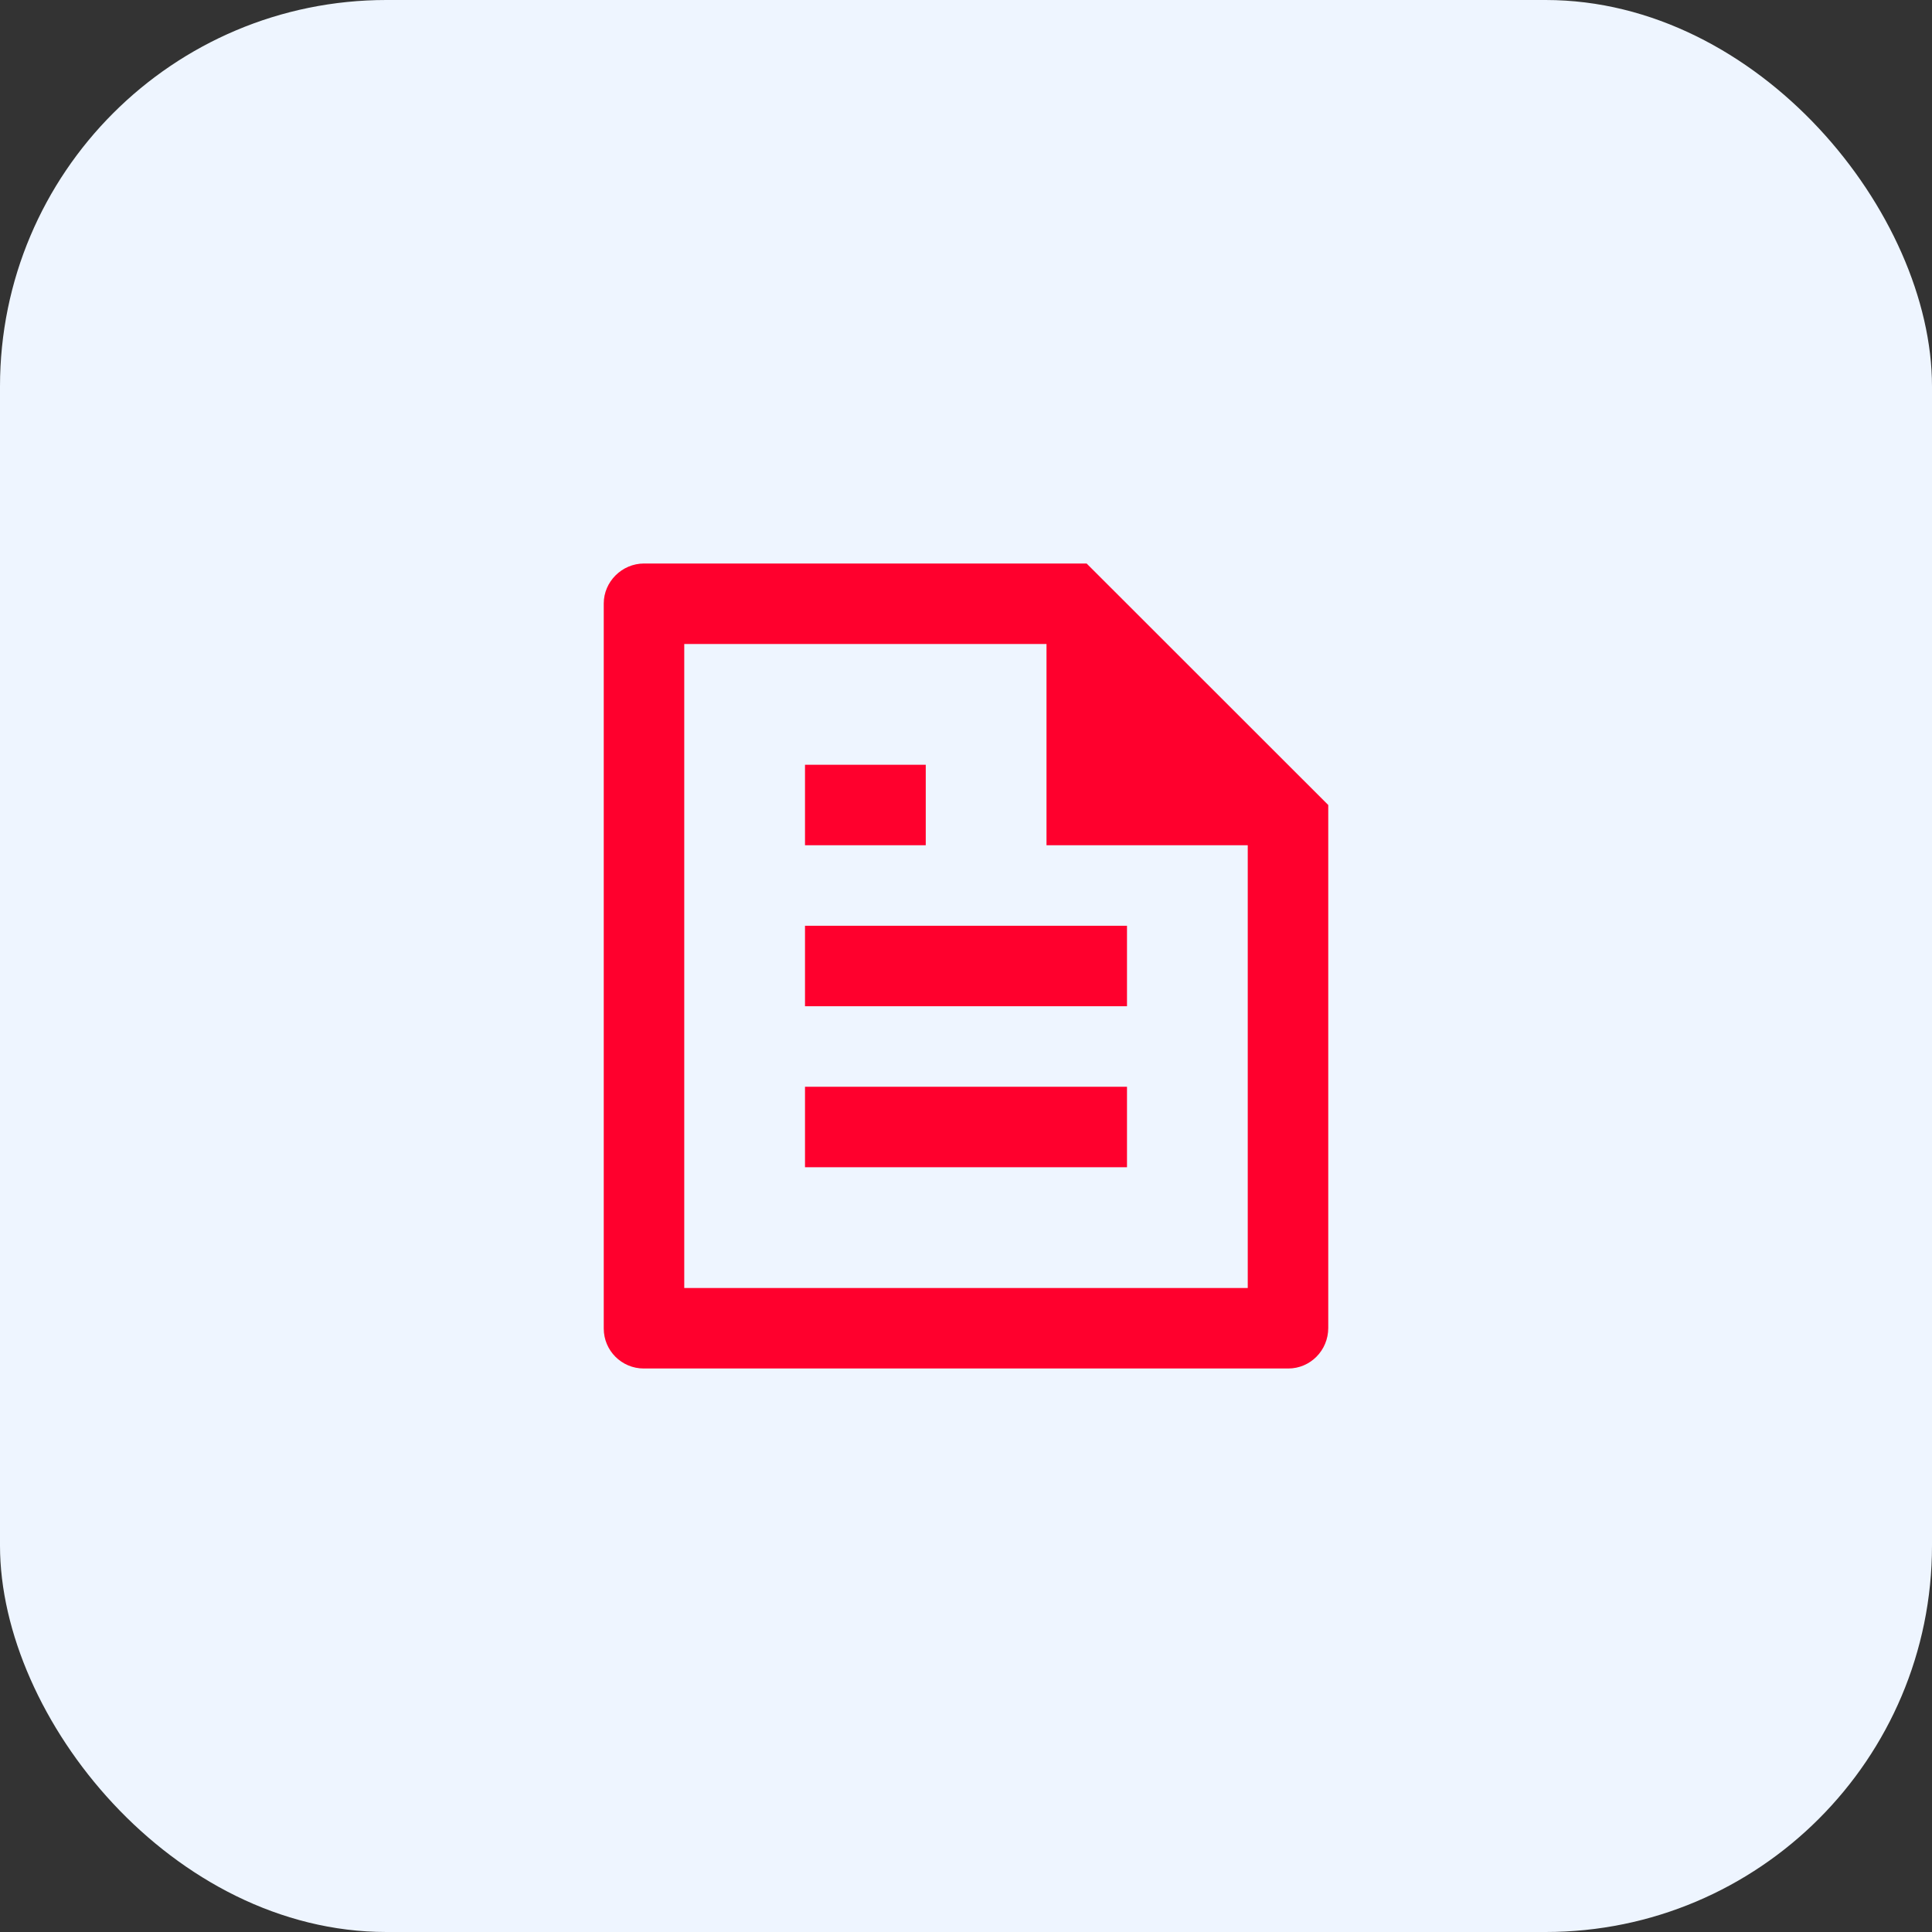
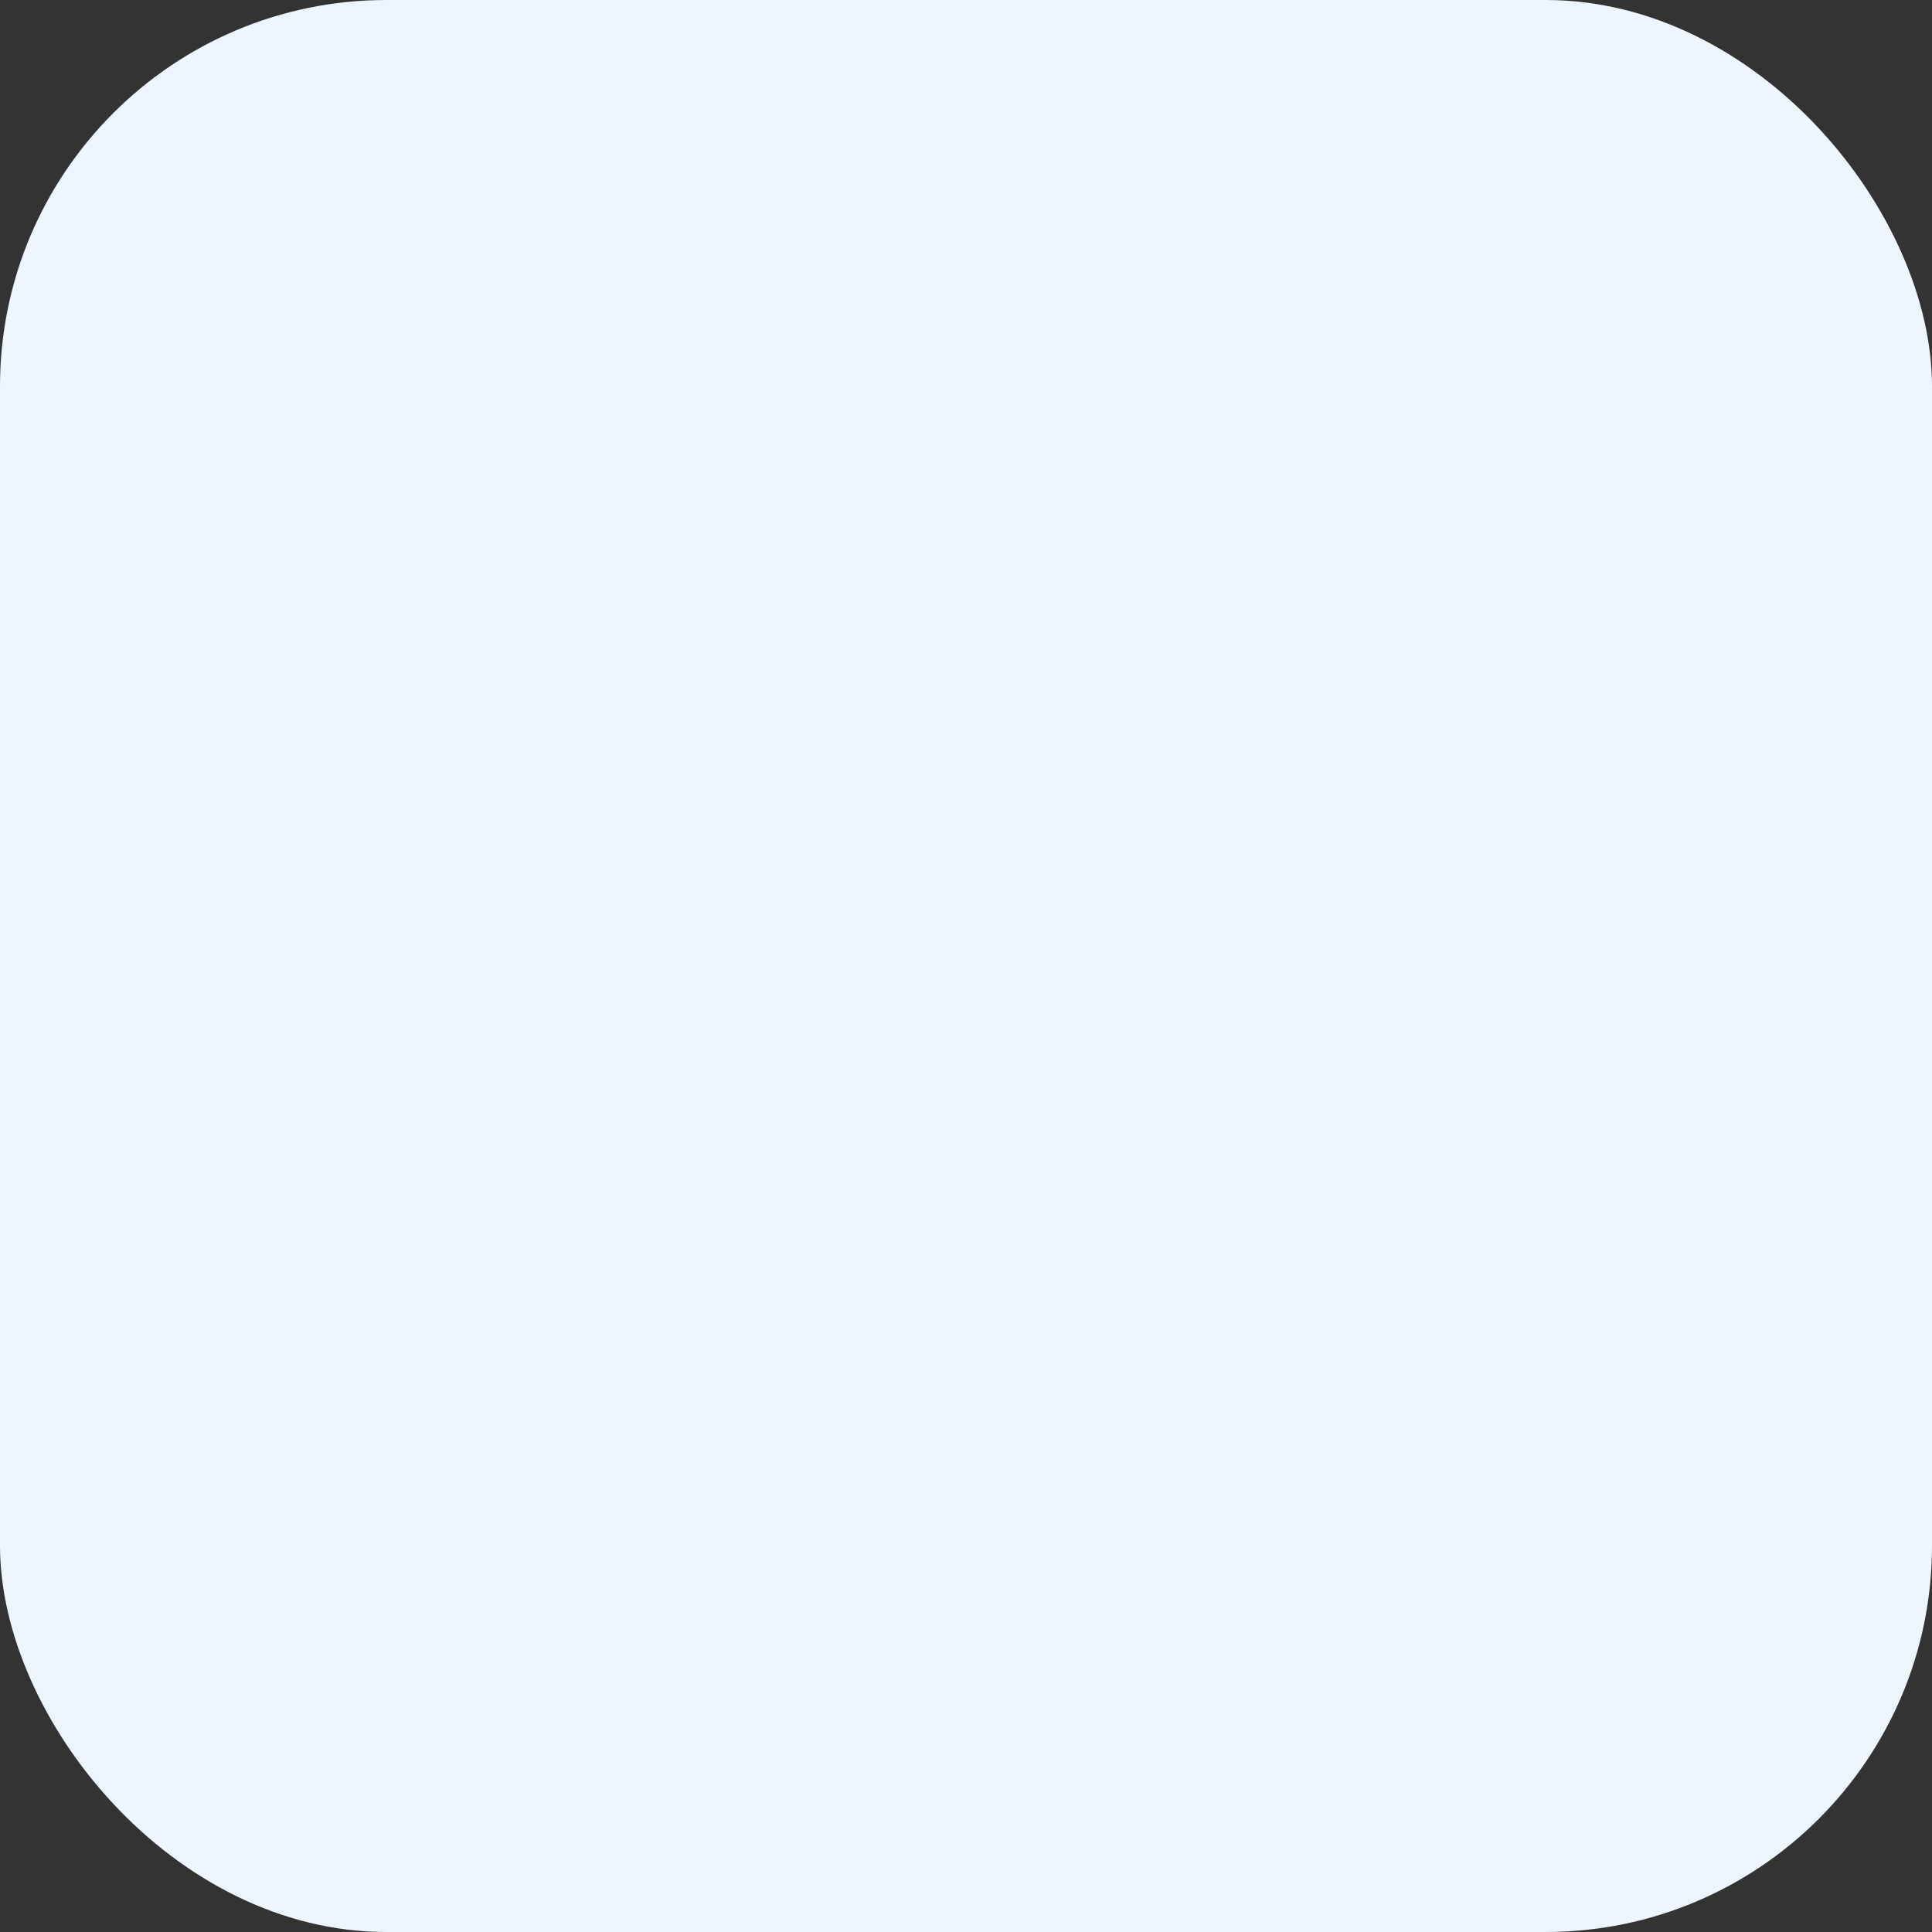
<svg xmlns="http://www.w3.org/2000/svg" width="60" height="60" viewBox="0 0 60 60" fill="none">
  <rect x="0" y="0" width="60" height="60" fill="#333333" stroke="none" />
  <rect width="60" height="60" rx="12" fill="#EEF5FF" />
-   <path d="M41.25 25V41.242C41.25 41.938 40.694 42.5 40.008 42.5H19.992C19.306 42.5 18.75 41.945 18.75 41.26V18.74C18.75 18.069 19.311 17.5 20.003 17.5H33.746L41.25 25ZM38.75 26.25H32.5V20H21.25V40H38.75V26.25ZM25 23.75H28.75V26.25H25V23.75ZM25 28.75H35V31.25H25V28.75ZM25 33.75H35V36.25H25V33.75Z" fill="#FF002D" />
</svg>